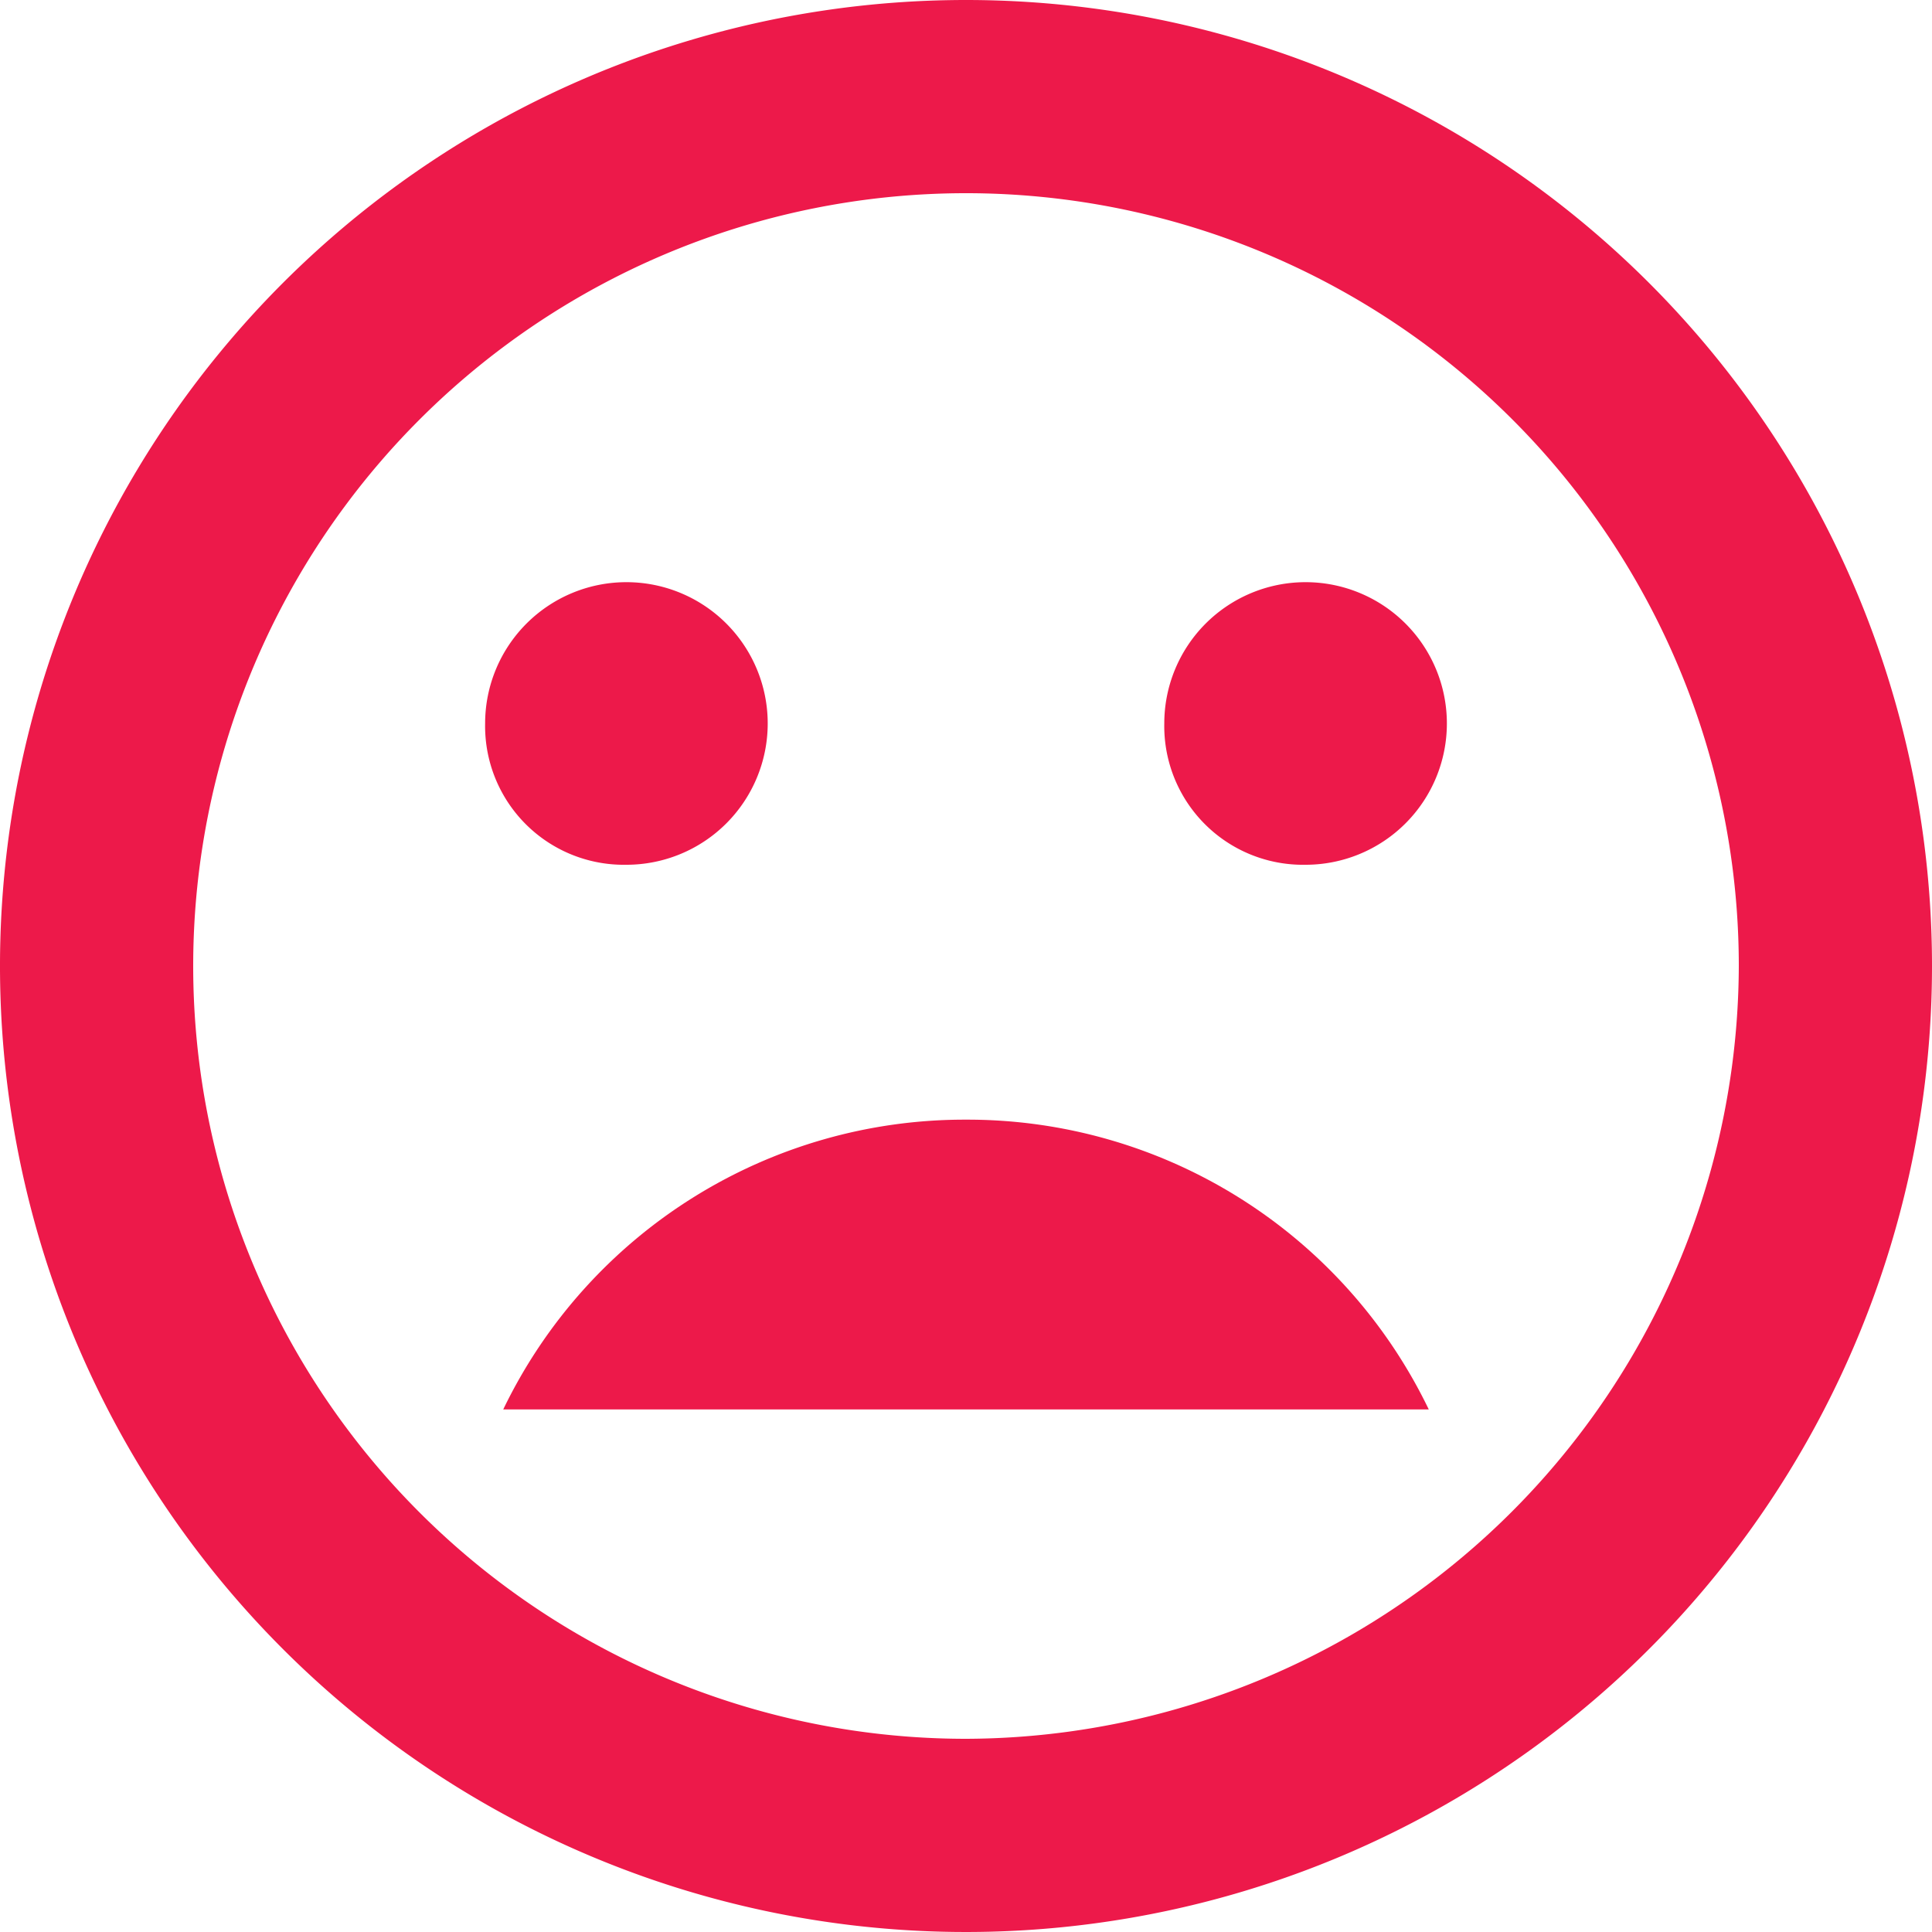
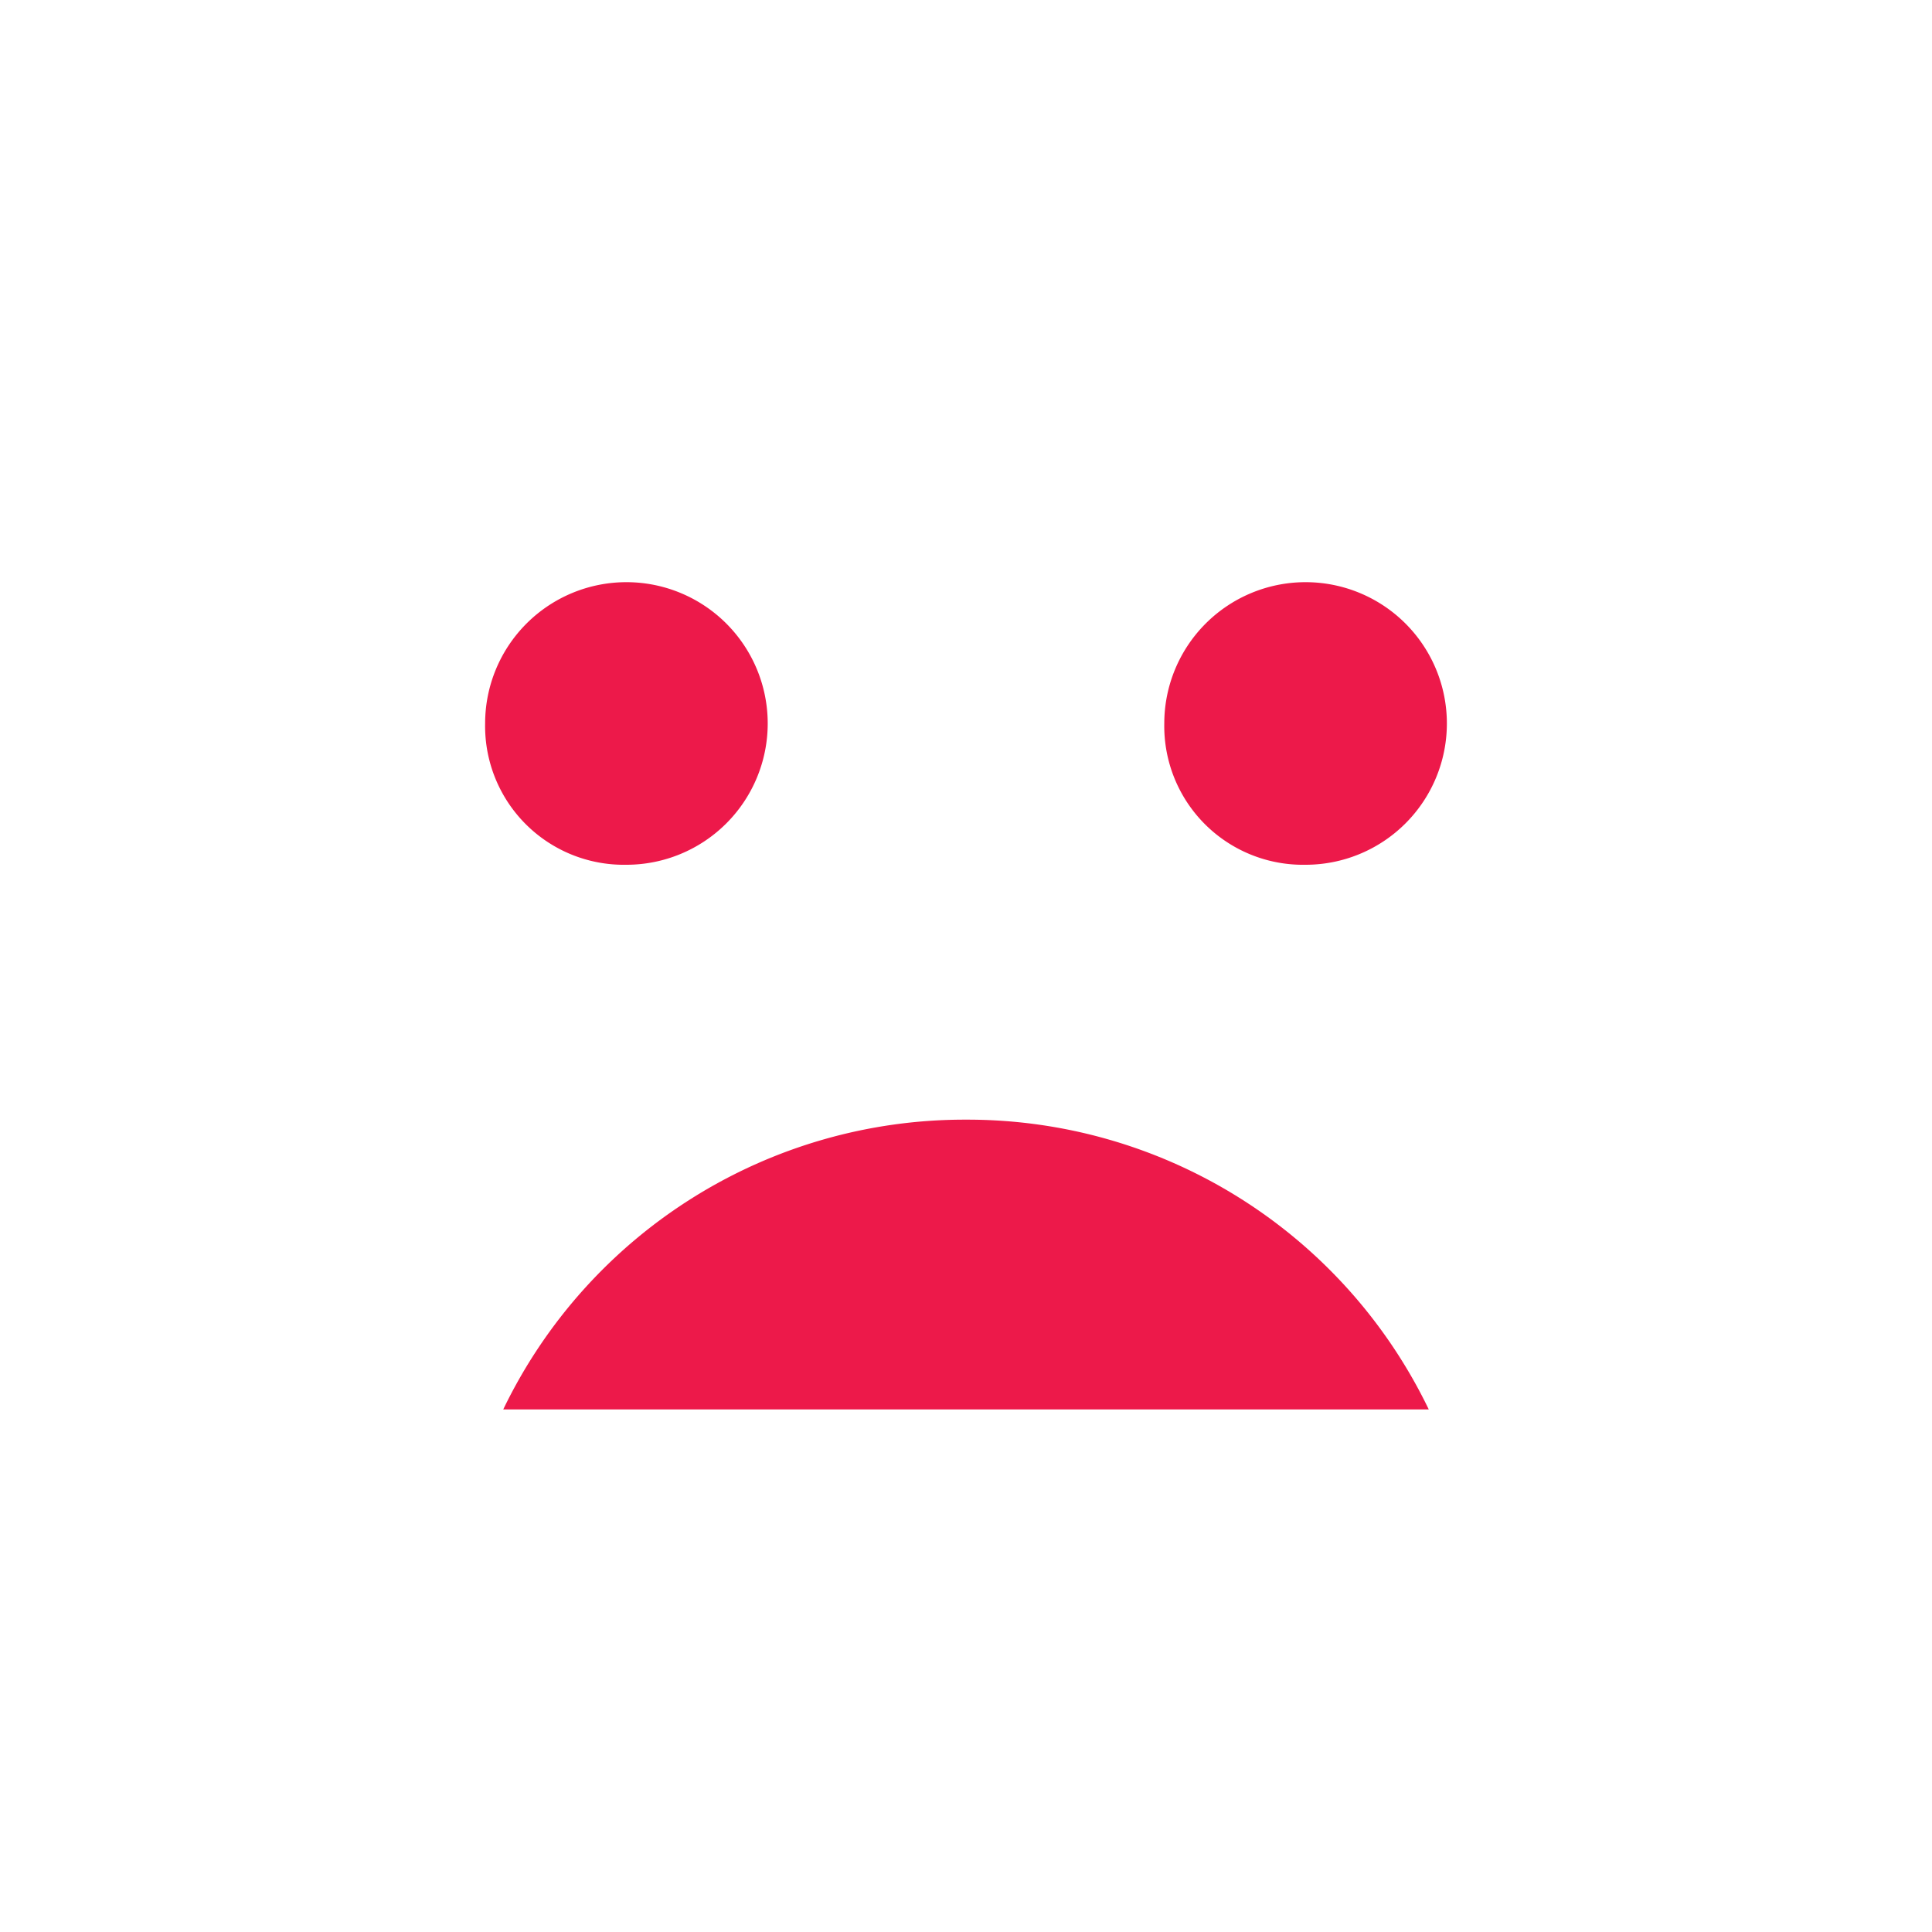
<svg xmlns="http://www.w3.org/2000/svg" width="30" height="30" viewBox="0 0 30 30">
  <g id="Icon_ionic-md-sad" data-name="Icon ionic-md-sad" transform="translate(-3.375 -3.375)">
    <path id="Path_1" data-name="Path 1" d="M18,20.25a7.952,7.952,0,0,0-7.186,4.5H25.186A7.952,7.952,0,0,0,18,20.25Z" transform="translate(0.375 0.511)" fill="#ed194a" />
-     <path id="Path_2" data-name="Path 2" d="M18.375,3.375a15,15,0,1,0,15,15A15,15,0,0,0,18.375,3.375Zm0,27a12,12,0,1,1,12-12A12.036,12.036,0,0,1,18.375,30.375Z" fill="#ed194a" />
    <path id="Path_3" data-name="Path 3" d="M23.119,16.538a2.194,2.194,0,1,0-2.194-2.194A2.154,2.154,0,0,0,23.119,16.538Z" transform="translate(0.529 0.265)" fill="#ed194a" />
-     <path id="Path_4" data-name="Path 4" d="M12.881,16.538a2.194,2.194,0,1,0-2.194-2.194A2.154,2.154,0,0,0,12.881,16.538Z" transform="translate(0.221 0.265)" fill="#ed194a" />
+     <path id="Path_4" data-name="Path 4" d="M12.881,16.538a2.194,2.194,0,1,0-2.194-2.194A2.154,2.154,0,0,0,12.881,16.538" transform="translate(0.221 0.265)" fill="#ed194a" />
  </g>
</svg>